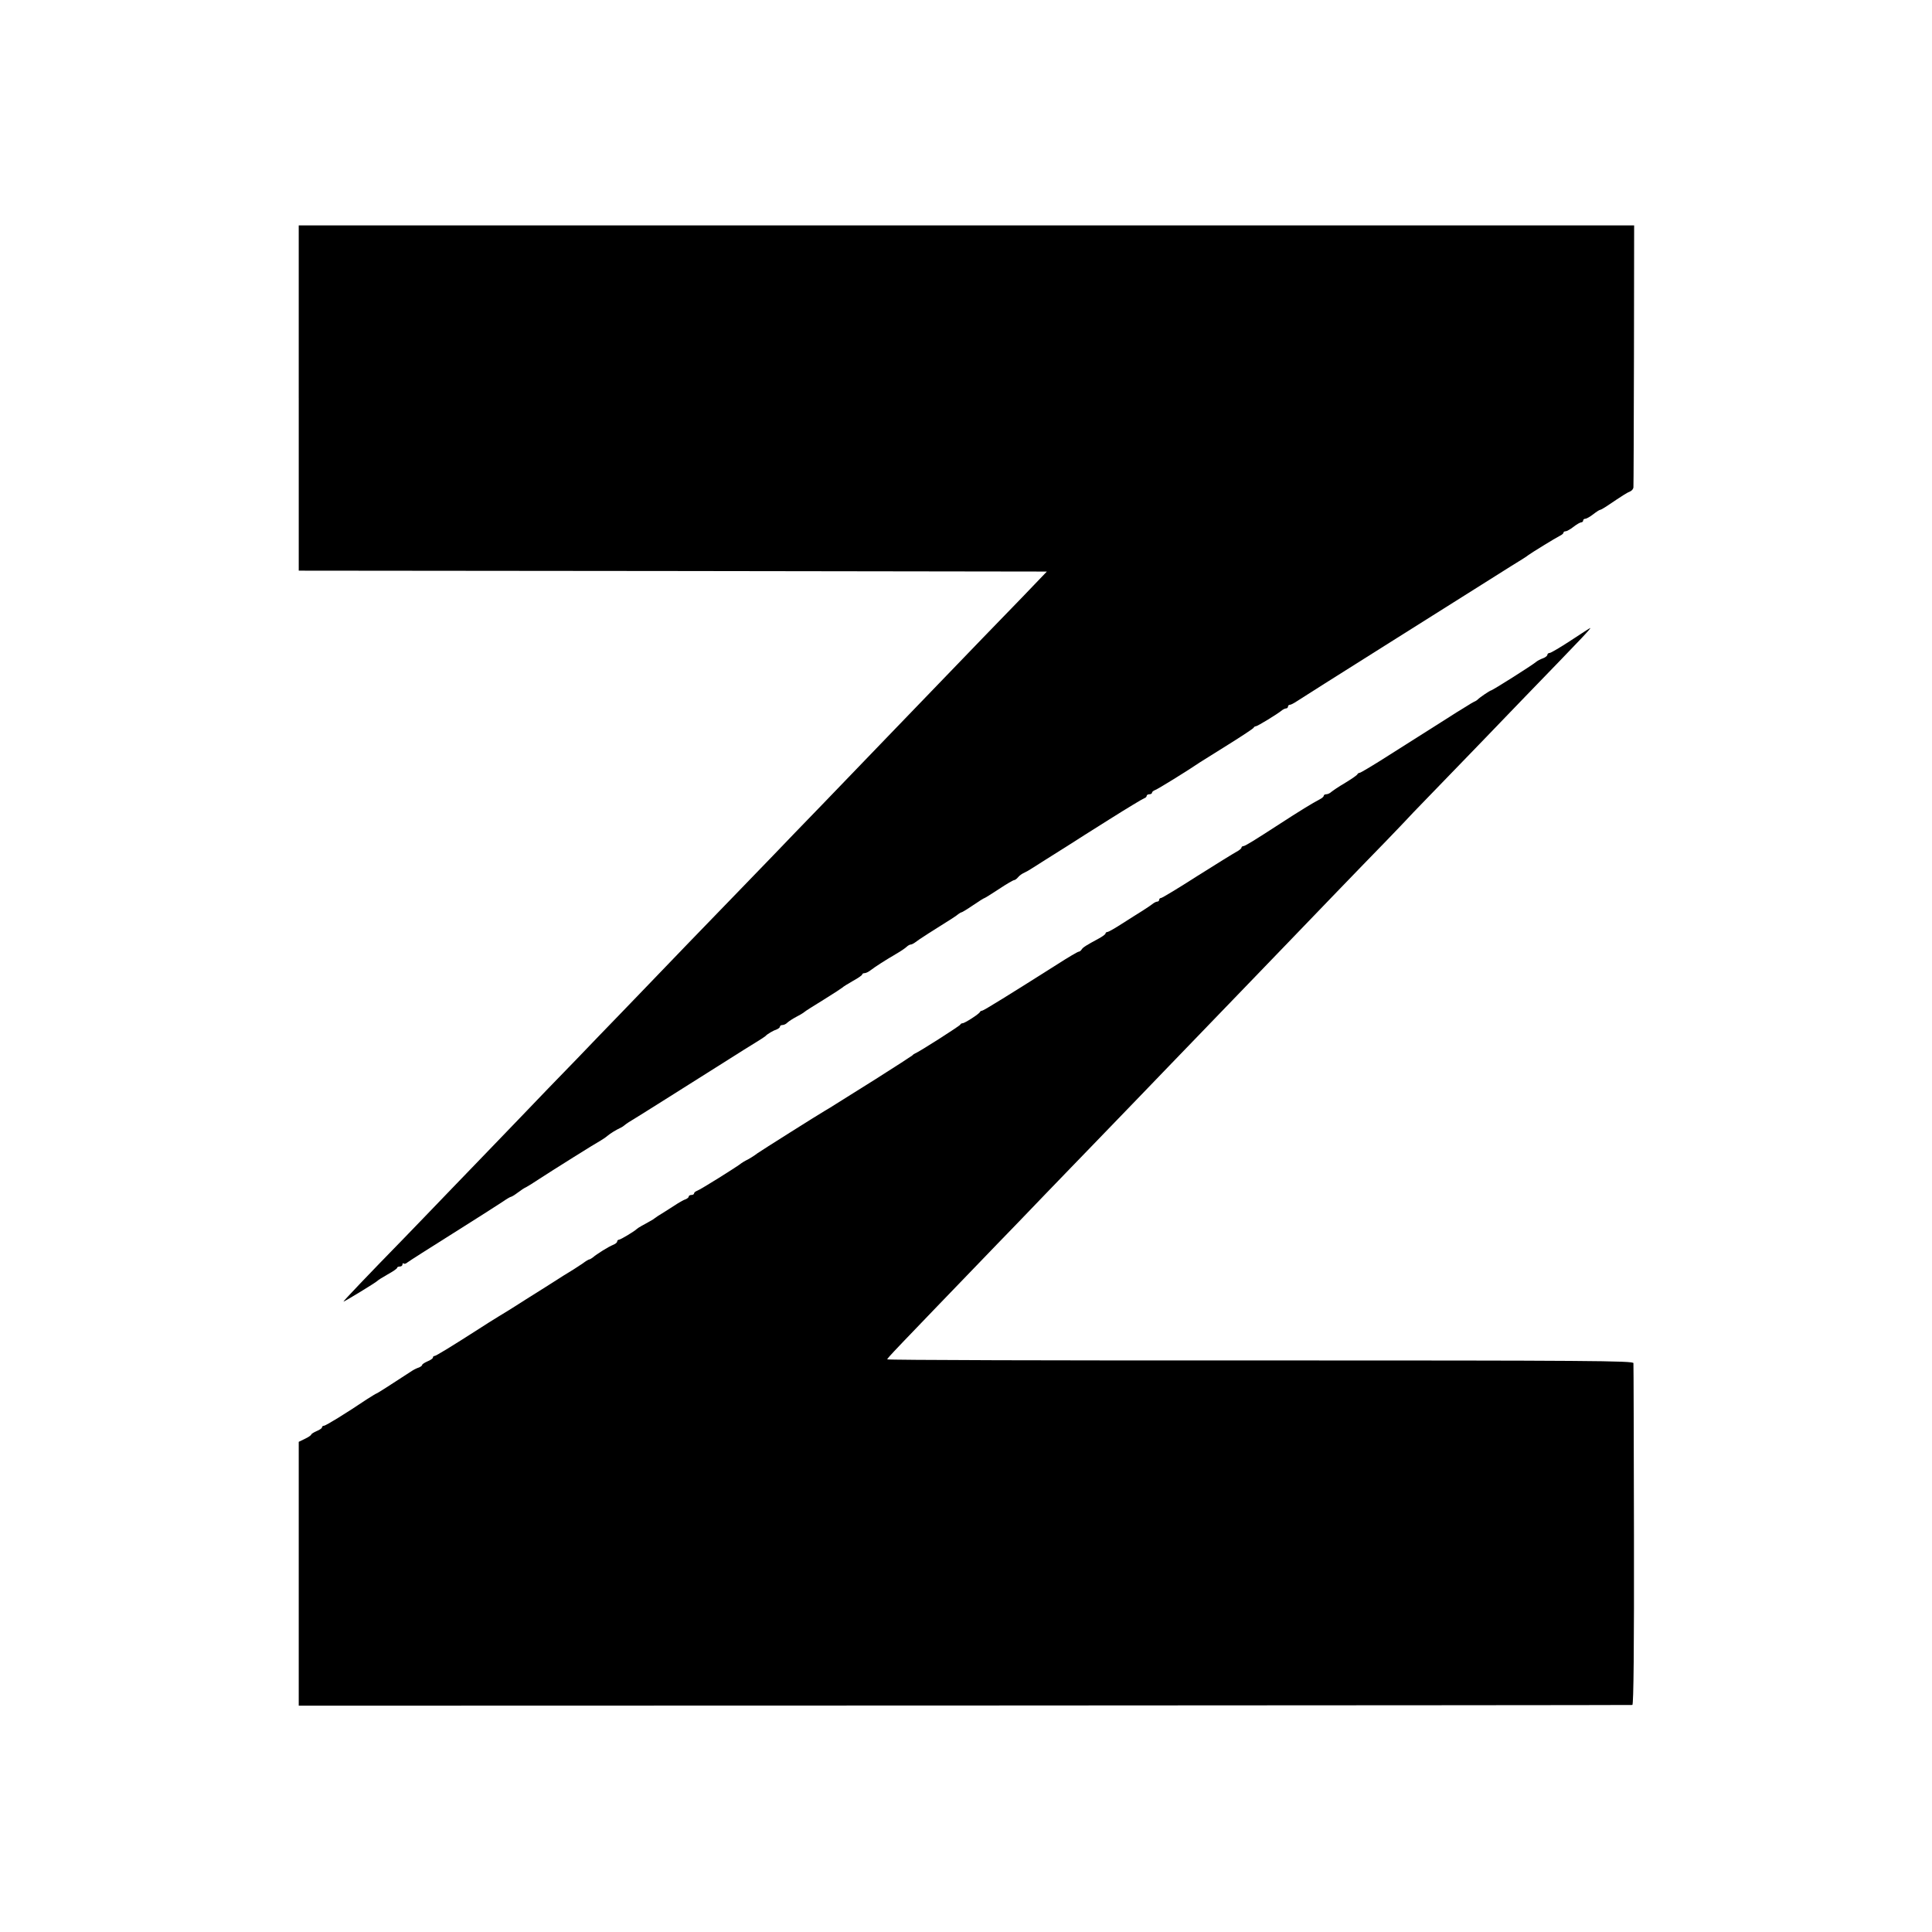
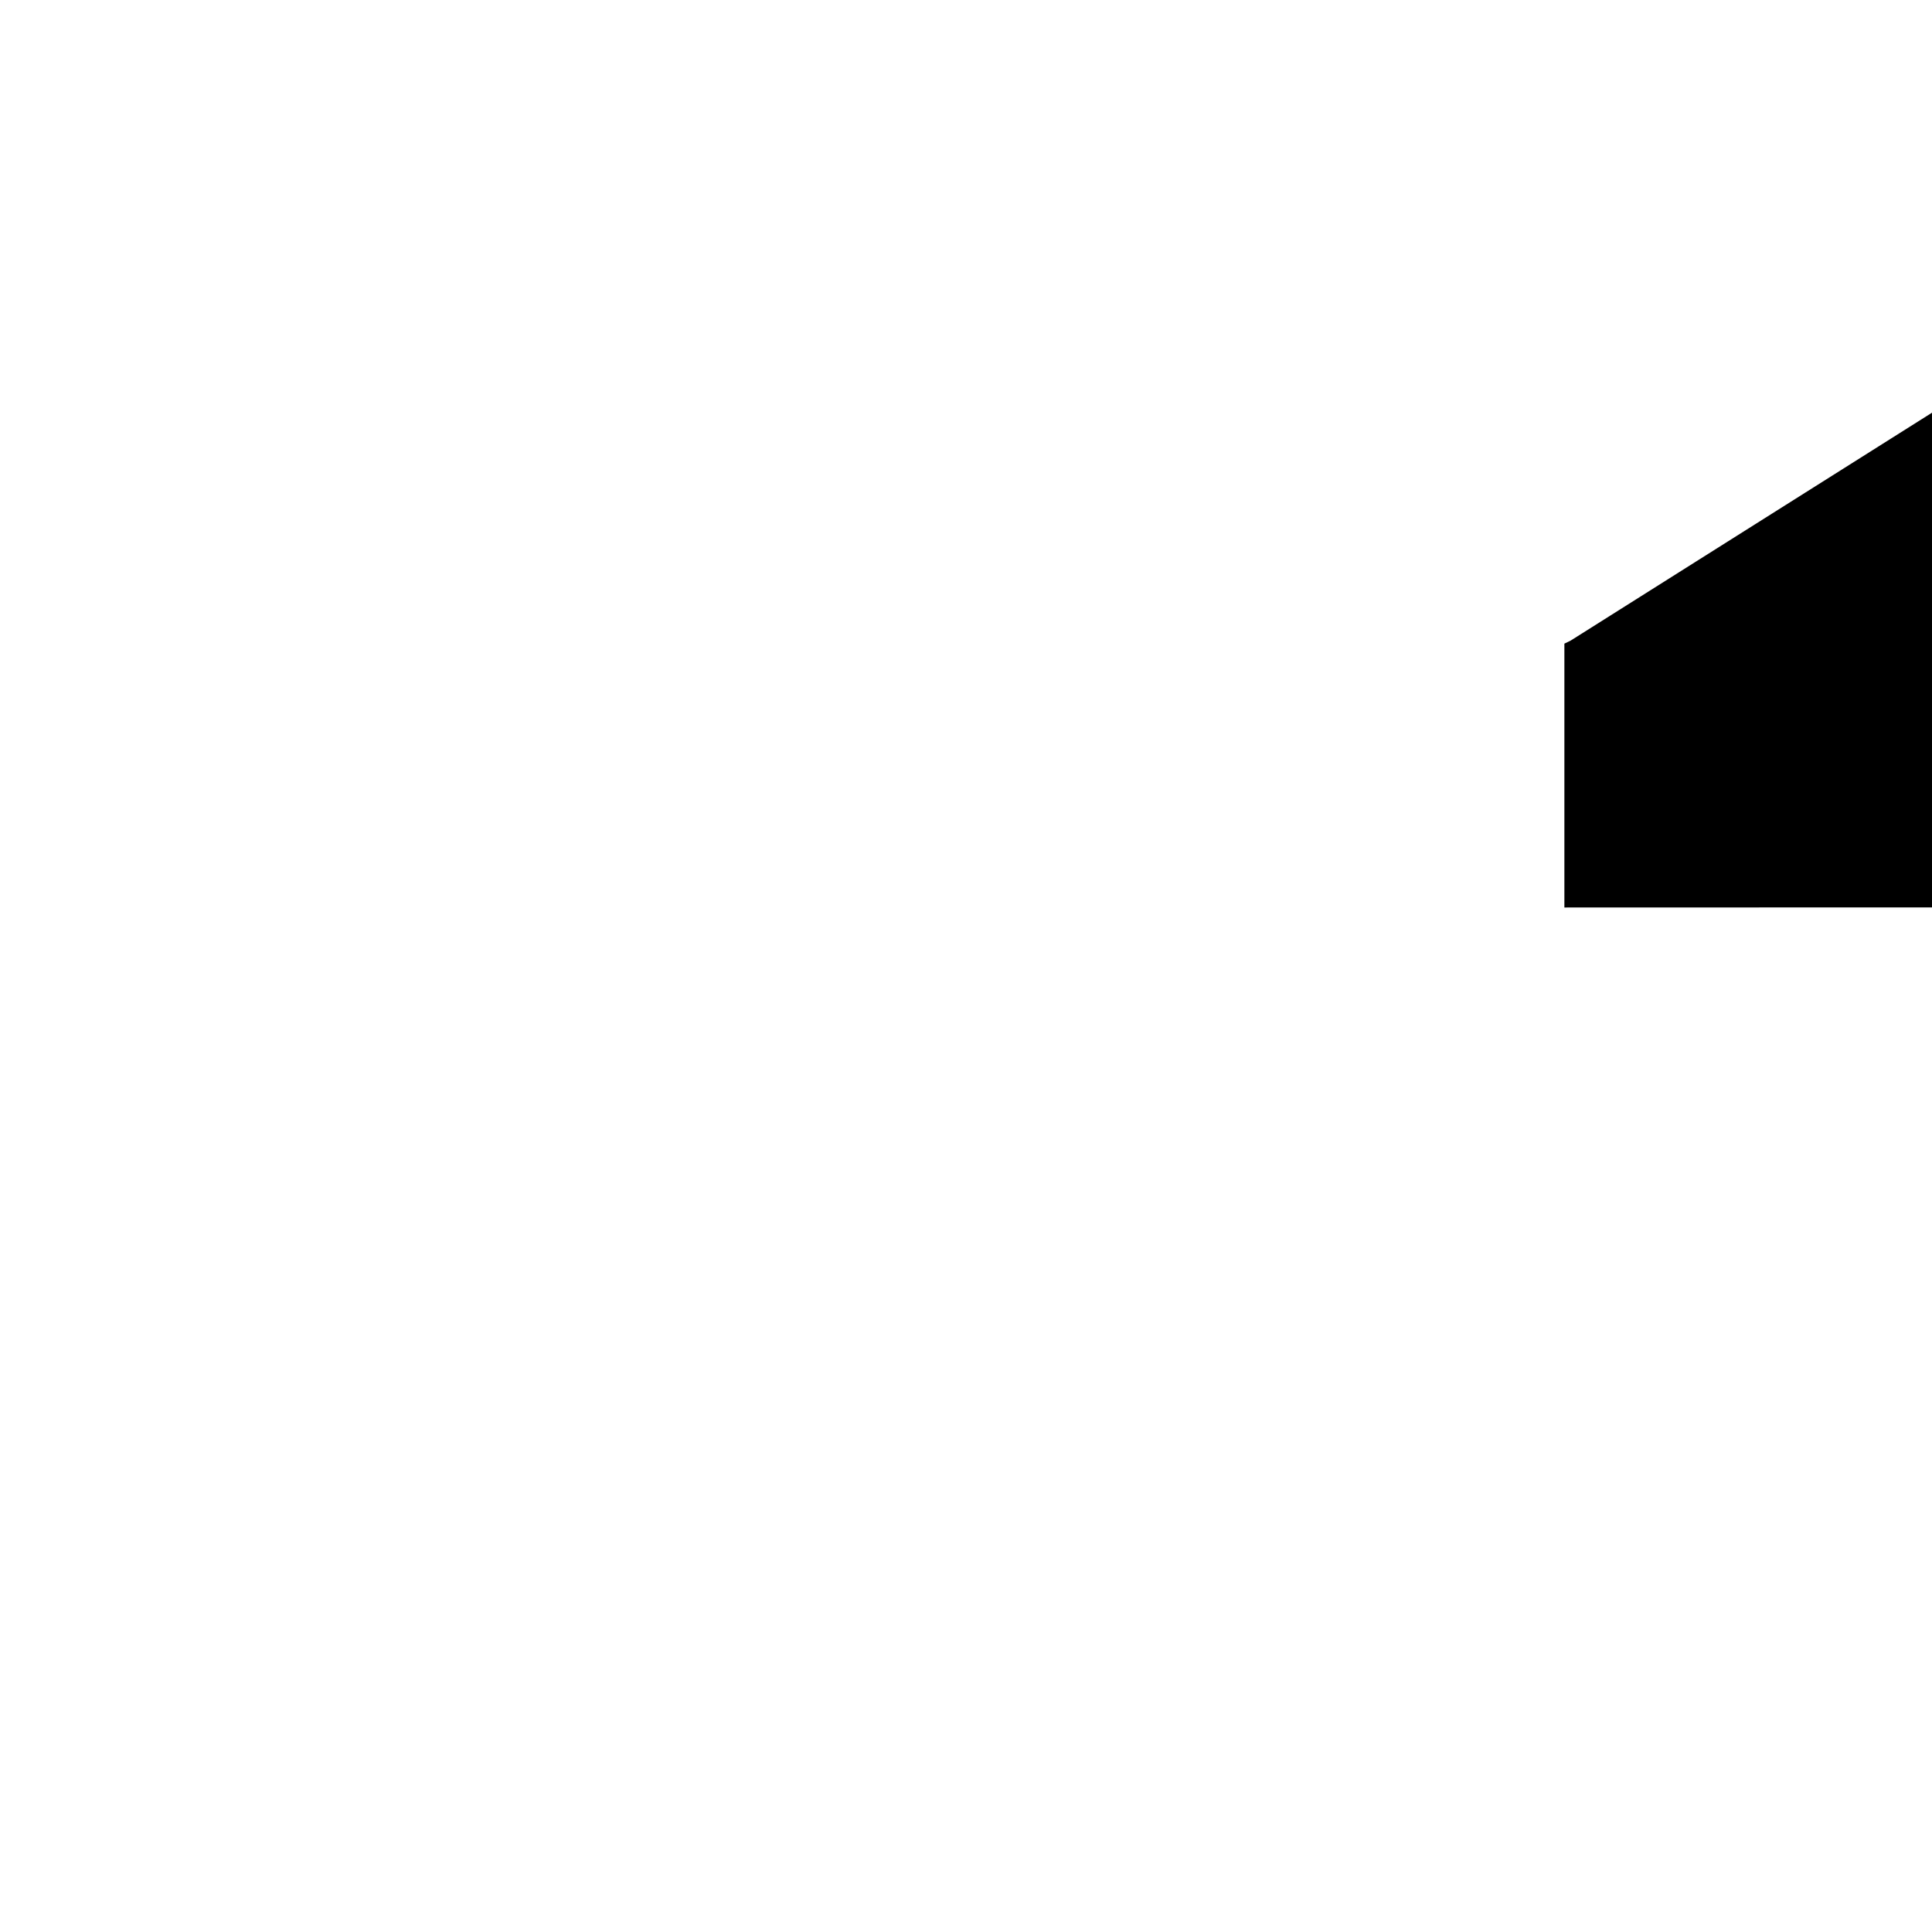
<svg xmlns="http://www.w3.org/2000/svg" version="1.0" width="1080pt" height="1080pt" viewBox="0 0 1080 1080" preserveAspectRatio="xMidYMid meet">
  <g transform="translate(0,1080) scale(0.1,-0.1)" fill="#000000" stroke="none">
-     <path d="M1670 8575 l0 -965 2091 -2 2091 -3 -138 -144 c-77 -79 -175 -180 -219 -226 -69 -71 -168 -174 -535 -555 -335 -348 -437 -454 -515 -534 -49 -52 -182 -189 -295 -306 -113 -117 -248 -256 -300 -310 -52 -54 -166 -173 -253 -263 -87 -90 -199 -207 -250 -259 -50 -53 -177 -184 -282 -292 -104 -109 -226 -235 -270 -281 -44 -45 -165 -172 -270 -280 -104 -109 -224 -232 -265 -275 -204 -209 -340 -352 -340 -356 0 -4 182 107 190 116 3 4 29 20 57 36 29 16 53 32 53 37 0 4 7 7 15 7 8 0 15 5 15 12 0 6 3 8 7 5 3 -4 13 -1 22 7 9 7 122 79 251 160 129 81 254 161 278 177 23 16 45 29 49 29 3 0 20 10 37 23 17 13 38 27 46 30 8 4 41 24 72 45 78 51 324 205 347 217 10 6 27 17 36 25 18 15 49 34 75 46 8 4 17 10 20 13 3 3 14 11 25 18 25 14 343 215 530 333 77 49 160 101 185 116 25 15 47 30 50 33 8 10 44 31 63 37 9 4 17 10 17 15 0 5 6 9 14 9 8 0 21 6 28 14 8 7 29 21 48 31 18 9 38 21 44 26 6 6 56 37 111 71 55 34 102 65 105 68 3 4 29 20 57 36 29 16 53 32 53 37 0 4 6 7 13 7 7 0 22 7 32 15 29 22 82 56 140 90 28 16 56 35 63 42 7 7 18 13 23 13 5 0 15 5 22 10 7 6 41 29 77 52 141 88 155 98 167 108 7 5 15 10 18 10 3 0 33 18 65 40 32 22 61 40 64 40 2 0 39 23 80 50 42 28 80 50 85 50 4 0 15 7 22 16 7 9 22 20 34 25 11 5 32 17 47 27 24 15 94 60 209 132 21 14 121 77 221 140 100 63 188 116 195 118 7 2 13 8 13 13 0 5 7 9 15 9 8 0 15 4 15 9 0 5 8 11 18 15 13 4 180 107 252 156 8 5 78 49 155 97 77 48 142 91 143 95 2 5 8 8 12 8 9 0 124 70 147 90 7 5 17 10 23 10 5 0 10 5 10 10 0 6 5 10 10 10 6 0 23 9 38 19 15 10 236 150 492 311 256 161 499 314 540 340 41 26 116 73 165 104 50 30 95 59 100 64 13 10 149 94 175 107 11 5 20 13 20 17 0 5 5 8 12 8 6 0 26 11 44 25 18 14 37 25 43 25 6 0 11 5 11 10 0 6 5 10 12 10 6 0 26 11 44 25 18 14 35 25 39 25 3 0 18 8 33 18 95 64 119 79 135 85 9 4 18 14 18 24 1 10 2 343 3 740 l1 723 -3732 0 -3733 0 0 -965z" />
-     <path d="M8780 7219 c-58 -38 -111 -69 -117 -69 -7 0 -13 -5 -13 -10 0 -6 -11 -15 -25 -20 -14 -5 -31 -14 -38 -20 -22 -19 -245 -160 -253 -160 -5 0 -66 -41 -74 -51 -3 -3 -12 -9 -20 -12 -8 -4 -27 -15 -42 -25 -16 -9 -81 -50 -145 -91 -65 -41 -191 -121 -281 -178 -89 -57 -166 -103 -171 -103 -5 0 -11 -4 -13 -8 -1 -5 -32 -26 -68 -48 -36 -21 -71 -45 -78 -51 -7 -7 -20 -13 -28 -13 -8 0 -14 -4 -14 -8 0 -5 -10 -14 -22 -20 -39 -20 -120 -70 -223 -137 -145 -94 -195 -125 -205 -125 -5 0 -10 -4 -10 -8 0 -5 -12 -15 -27 -23 -15 -8 -114 -69 -220 -136 -106 -68 -197 -123 -203 -123 -5 0 -10 -4 -10 -10 0 -5 -5 -10 -10 -10 -6 0 -16 -5 -23 -10 -7 -6 -32 -23 -57 -39 -25 -15 -77 -49 -117 -74 -40 -26 -77 -47 -83 -47 -5 0 -10 -4 -10 -8 0 -5 -17 -17 -37 -28 -72 -39 -88 -49 -96 -61 -4 -7 -12 -13 -17 -13 -5 0 -58 -31 -117 -69 -262 -166 -415 -261 -423 -261 -5 0 -10 -3 -12 -7 -4 -11 -85 -63 -97 -63 -5 0 -11 -3 -13 -8 -3 -7 -231 -153 -253 -161 -5 -2 -12 -7 -15 -11 -3 -3 -94 -62 -203 -131 -109 -68 -210 -132 -225 -141 -15 -10 -43 -27 -62 -38 -38 -22 -358 -224 -376 -237 -19 -15 -49 -33 -64 -40 -8 -4 -19 -11 -25 -15 -21 -18 -231 -149 -247 -154 -10 -4 -18 -10 -18 -15 0 -5 -7 -9 -15 -9 -8 0 -15 -4 -15 -9 0 -5 -8 -11 -17 -15 -10 -3 -30 -14 -44 -23 -15 -10 -48 -31 -75 -48 -27 -16 -51 -32 -54 -35 -3 -3 -15 -11 -27 -17 -13 -7 -33 -19 -45 -25 -13 -7 -25 -15 -28 -18 -13 -13 -91 -60 -100 -60 -5 0 -10 -5 -10 -10 0 -6 -10 -14 -23 -19 -23 -9 -90 -50 -114 -71 -7 -5 -15 -10 -18 -10 -4 0 -21 -10 -38 -23 -18 -12 -41 -27 -52 -34 -11 -6 -83 -51 -159 -100 -77 -48 -154 -97 -171 -108 -17 -11 -56 -35 -86 -53 -30 -18 -80 -50 -111 -70 -159 -102 -241 -152 -249 -152 -5 0 -9 -4 -9 -9 0 -5 -13 -14 -30 -21 -16 -7 -30 -16 -30 -20 0 -4 -8 -10 -17 -14 -10 -3 -27 -11 -38 -18 -118 -77 -197 -128 -201 -128 -2 0 -26 -15 -53 -32 -122 -82 -230 -148 -240 -148 -6 0 -11 -4 -11 -9 0 -5 -13 -14 -30 -21 -16 -7 -30 -16 -30 -19 0 -4 -16 -15 -35 -24 l-35 -17 0 -737 0 -738 3723 1 c2047 1 3727 2 3732 3 7 1 10 323 9 949 -1 521 -2 954 -3 962 -1 13 -240 15 -2086 15 -1147 -1 -2085 2 -2085 6 0 7 25 33 613 643 54 55 175 181 270 280 95 98 210 218 257 266 47 49 173 179 280 290 107 112 227 235 265 275 39 40 149 154 245 254 96 100 229 238 295 306 66 68 194 201 285 296 91 94 216 224 278 287 61 64 112 116 112 117 0 1 62 66 138 144 75 78 209 216 297 307 88 92 194 201 235 244 315 325 368 381 359 379 -2 0 -51 -32 -109 -70z" />
+     <path d="M8780 7219 l-35 -17 0 -737 0 -738 3723 1 c2047 1 3727 2 3732 3 7 1 10 323 9 949 -1 521 -2 954 -3 962 -1 13 -240 15 -2086 15 -1147 -1 -2085 2 -2085 6 0 7 25 33 613 643 54 55 175 181 270 280 95 98 210 218 257 266 47 49 173 179 280 290 107 112 227 235 265 275 39 40 149 154 245 254 96 100 229 238 295 306 66 68 194 201 285 296 91 94 216 224 278 287 61 64 112 116 112 117 0 1 62 66 138 144 75 78 209 216 297 307 88 92 194 201 235 244 315 325 368 381 359 379 -2 0 -51 -32 -109 -70z" />
  </g>
</svg>